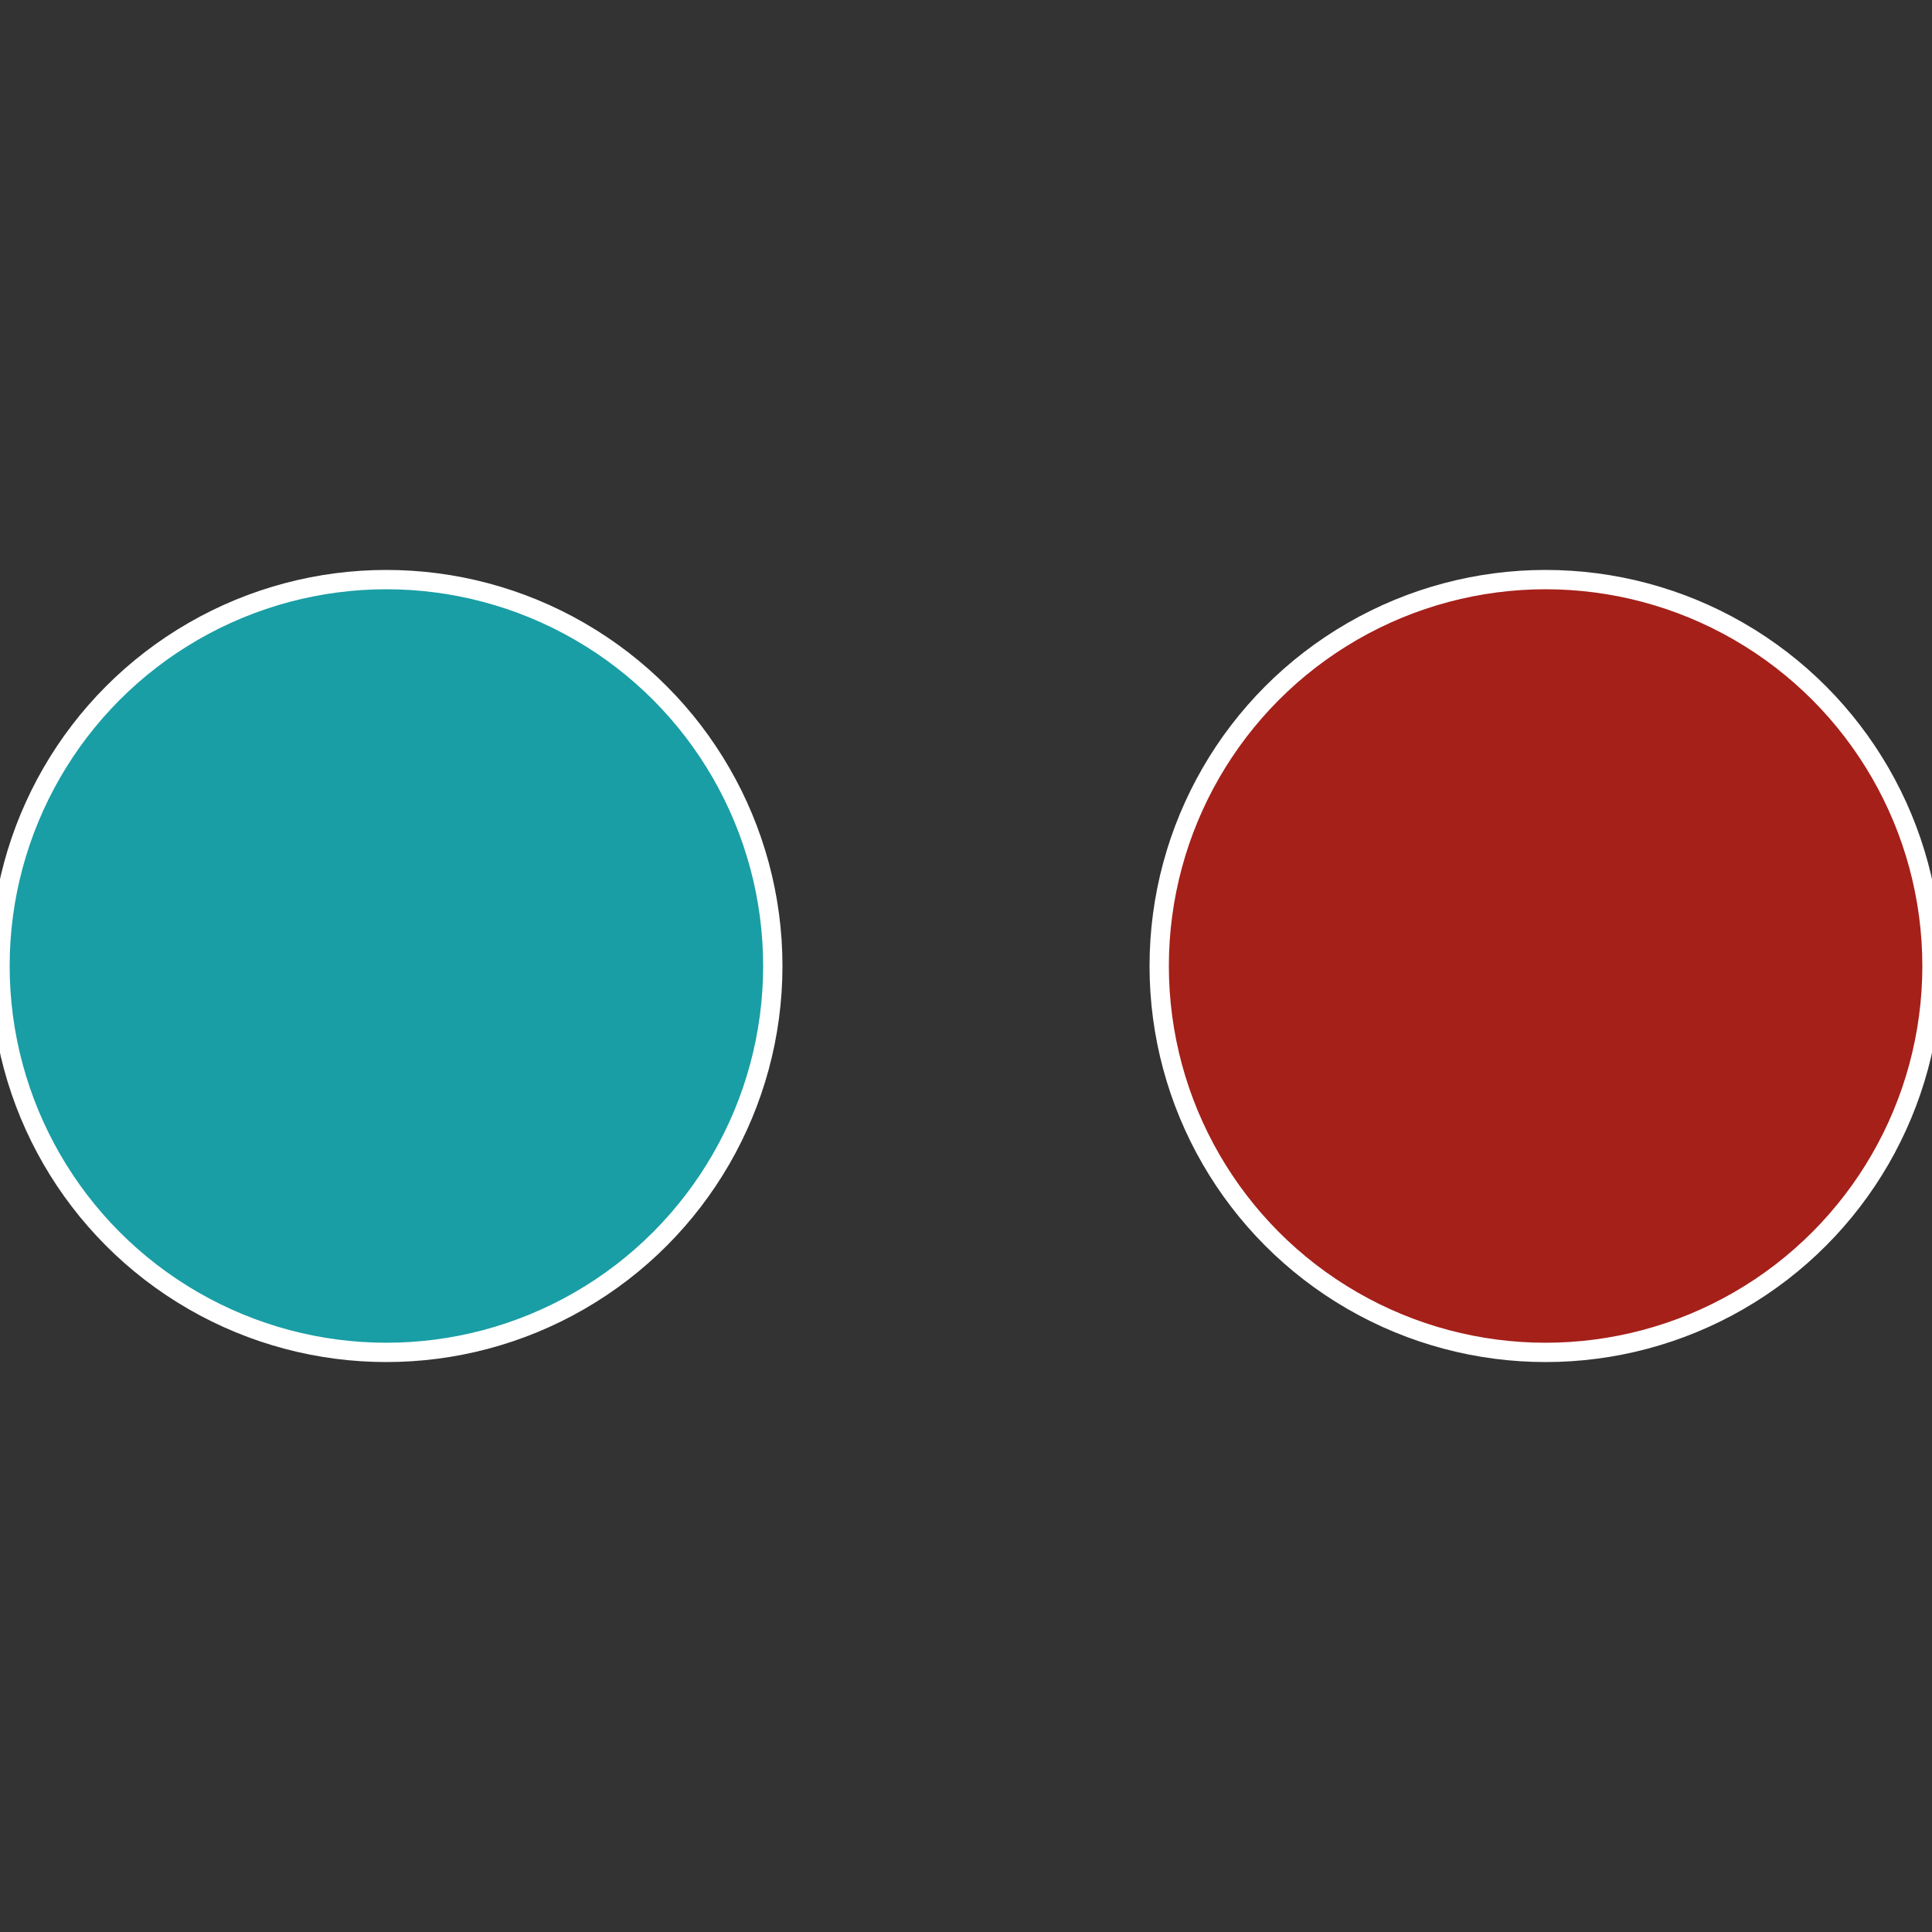
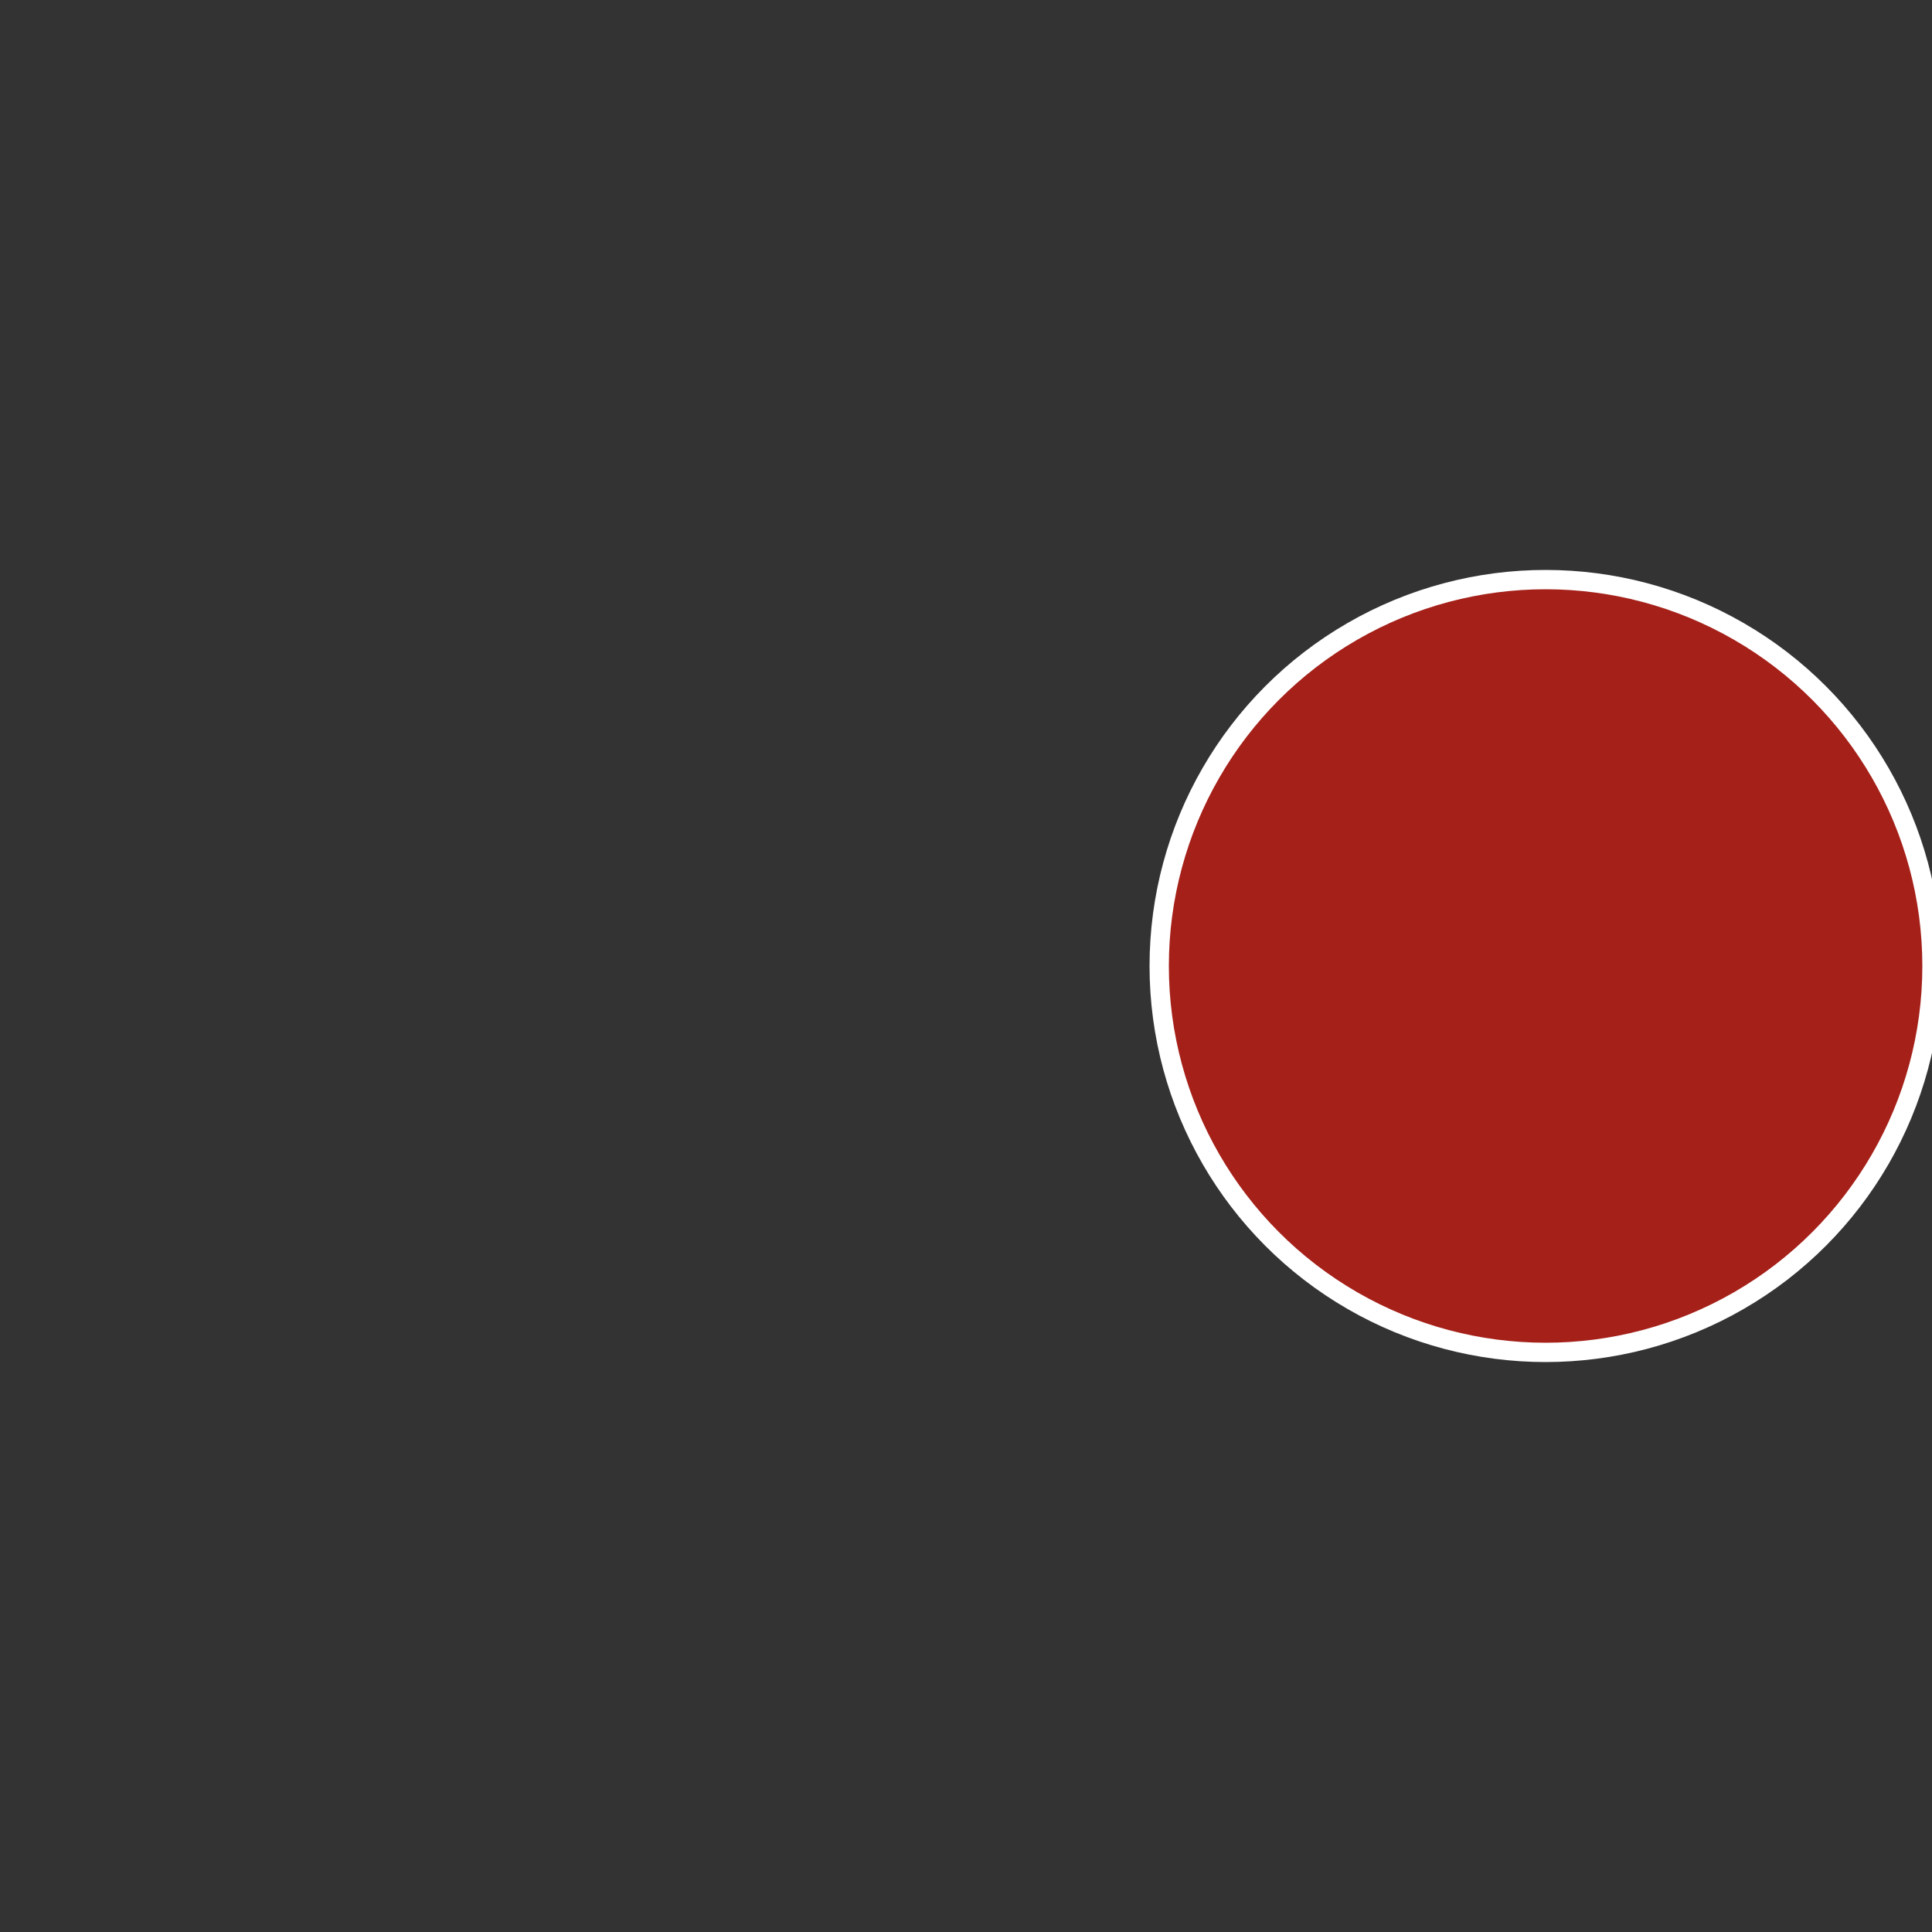
<svg xmlns="http://www.w3.org/2000/svg" width="500" height="500" viewBox="-1 -1 2 2">
  <rect x="-1" y="-1" width="2" height="2" fill="#333333" stroke="none" />
  <circle cx="0.6" cy="0" r="0.4" fill="#a52019" stroke="#fff" stroke-width="1%" />
-   <circle cx="-0.6" cy="7.3478807948841E-17" r="0.4" fill="#199ea5" stroke="#fff" stroke-width="1%" />
</svg>